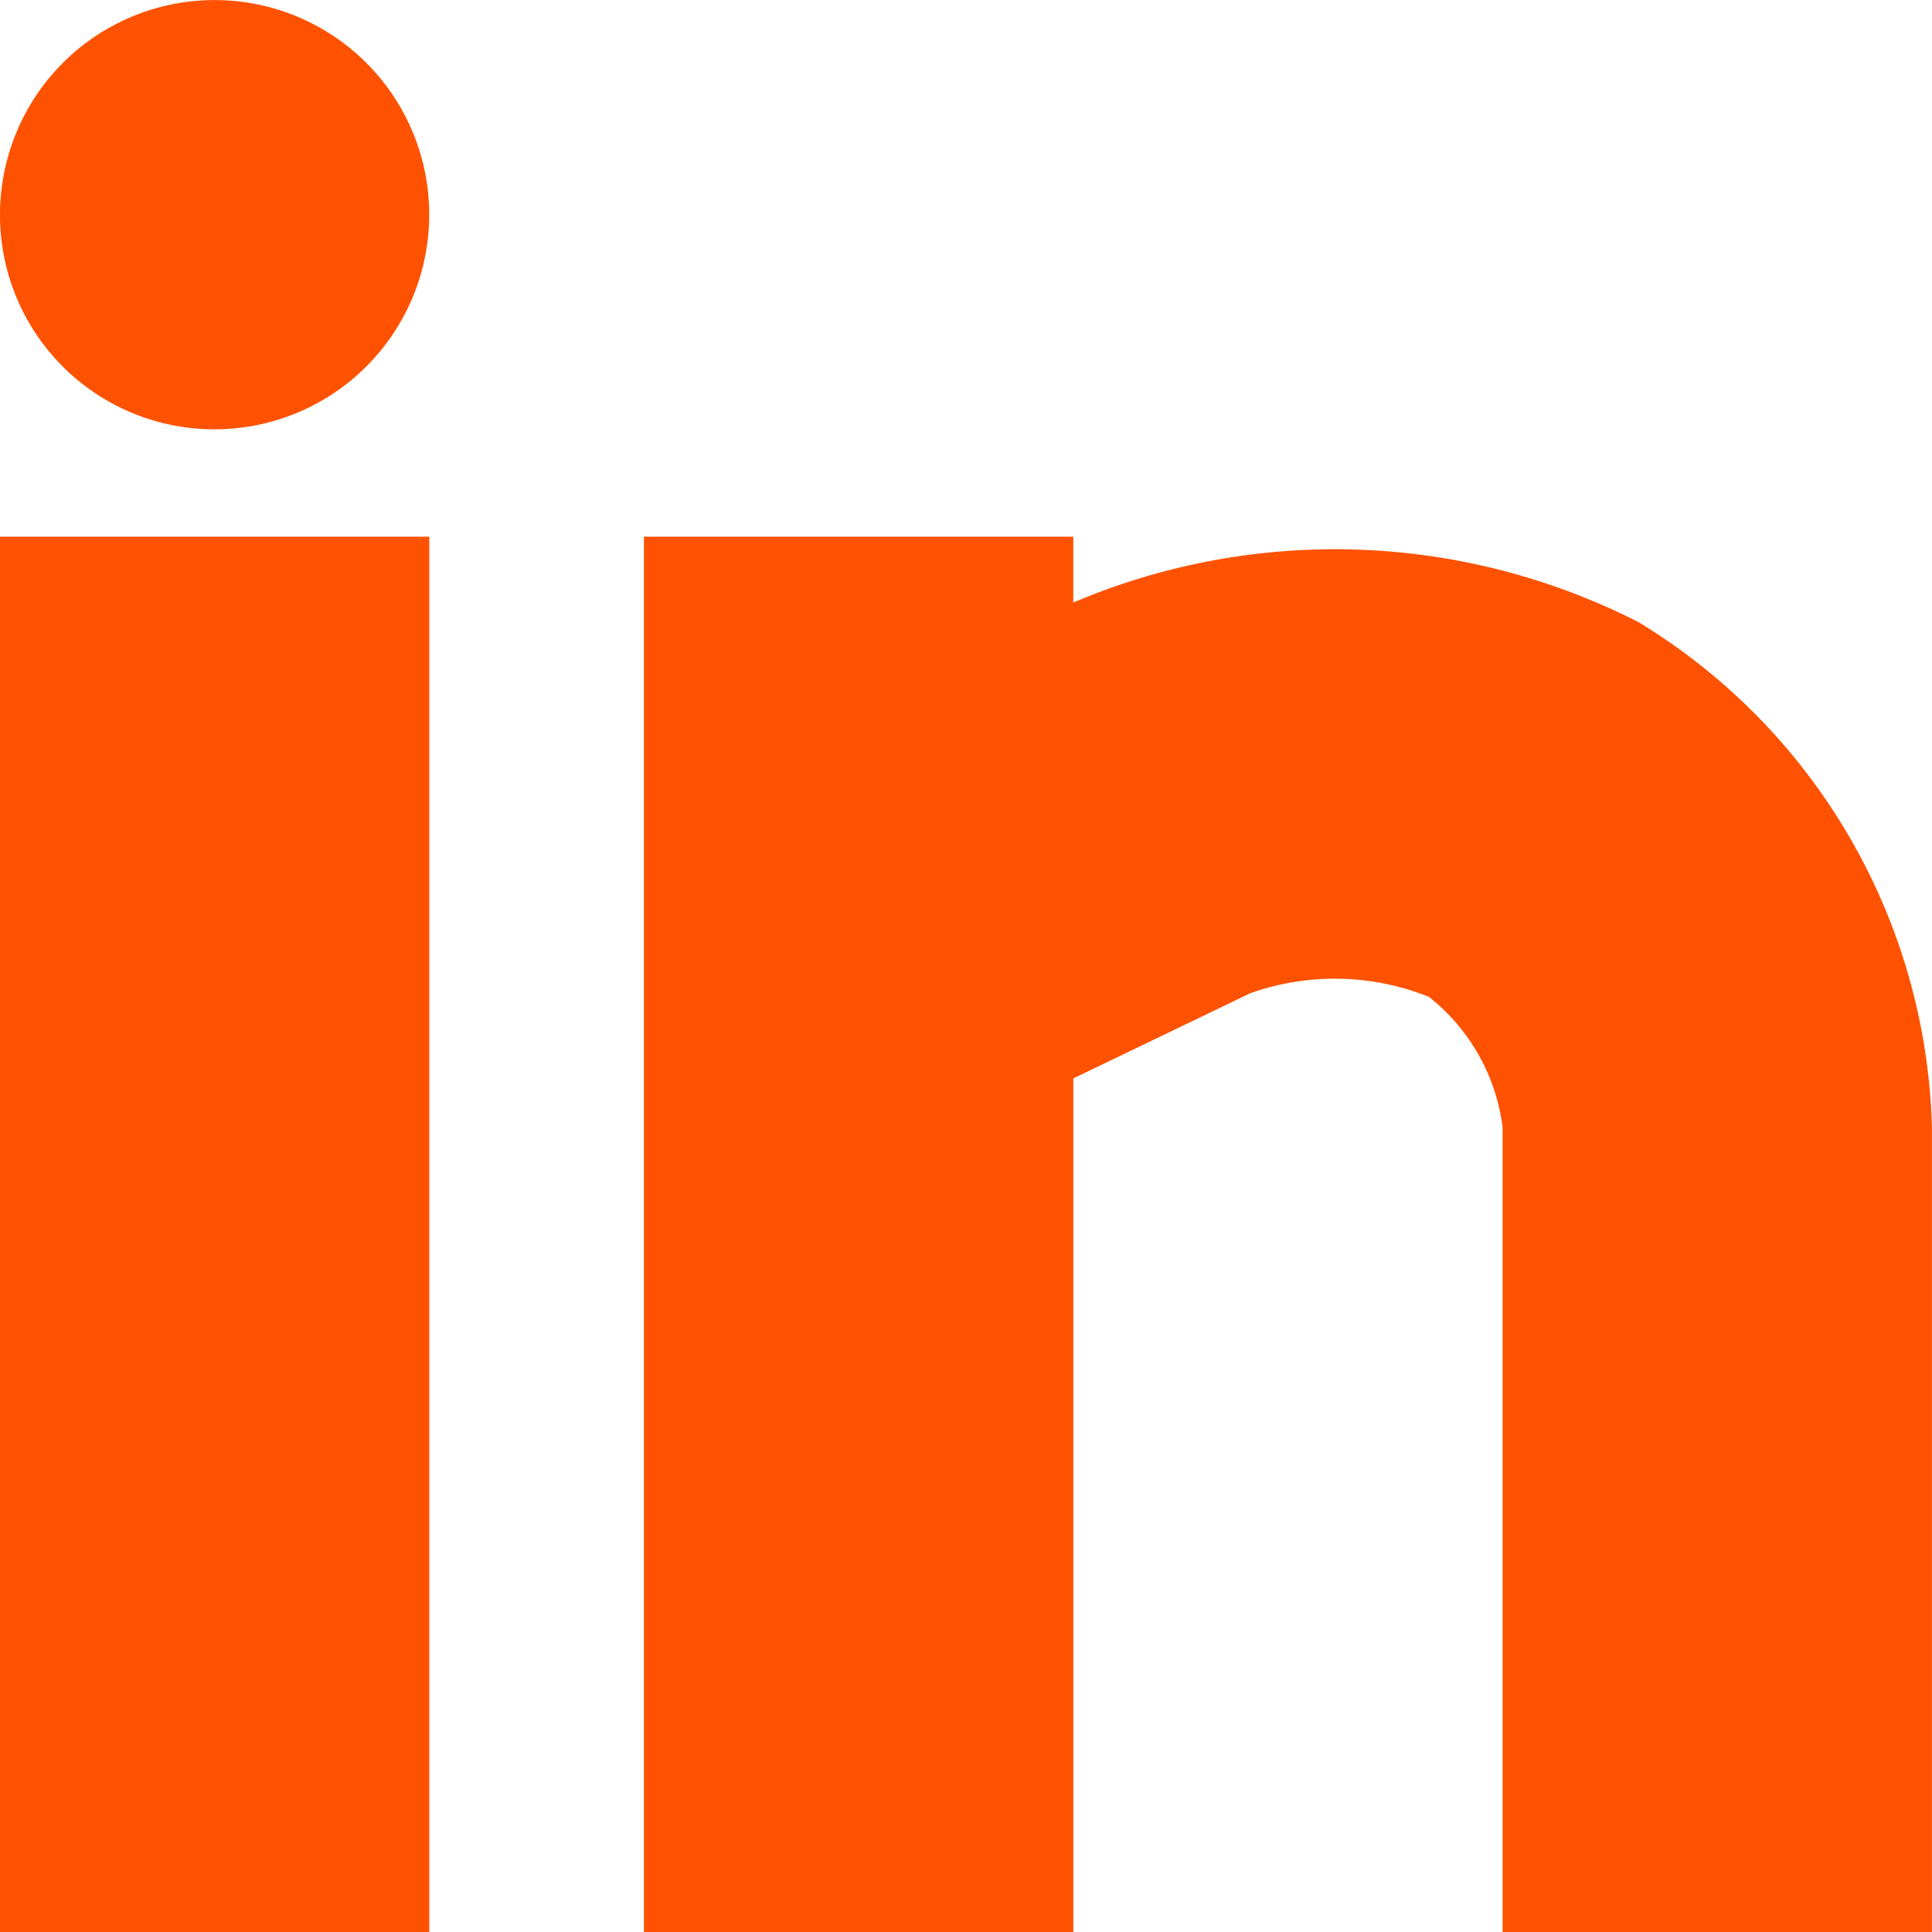
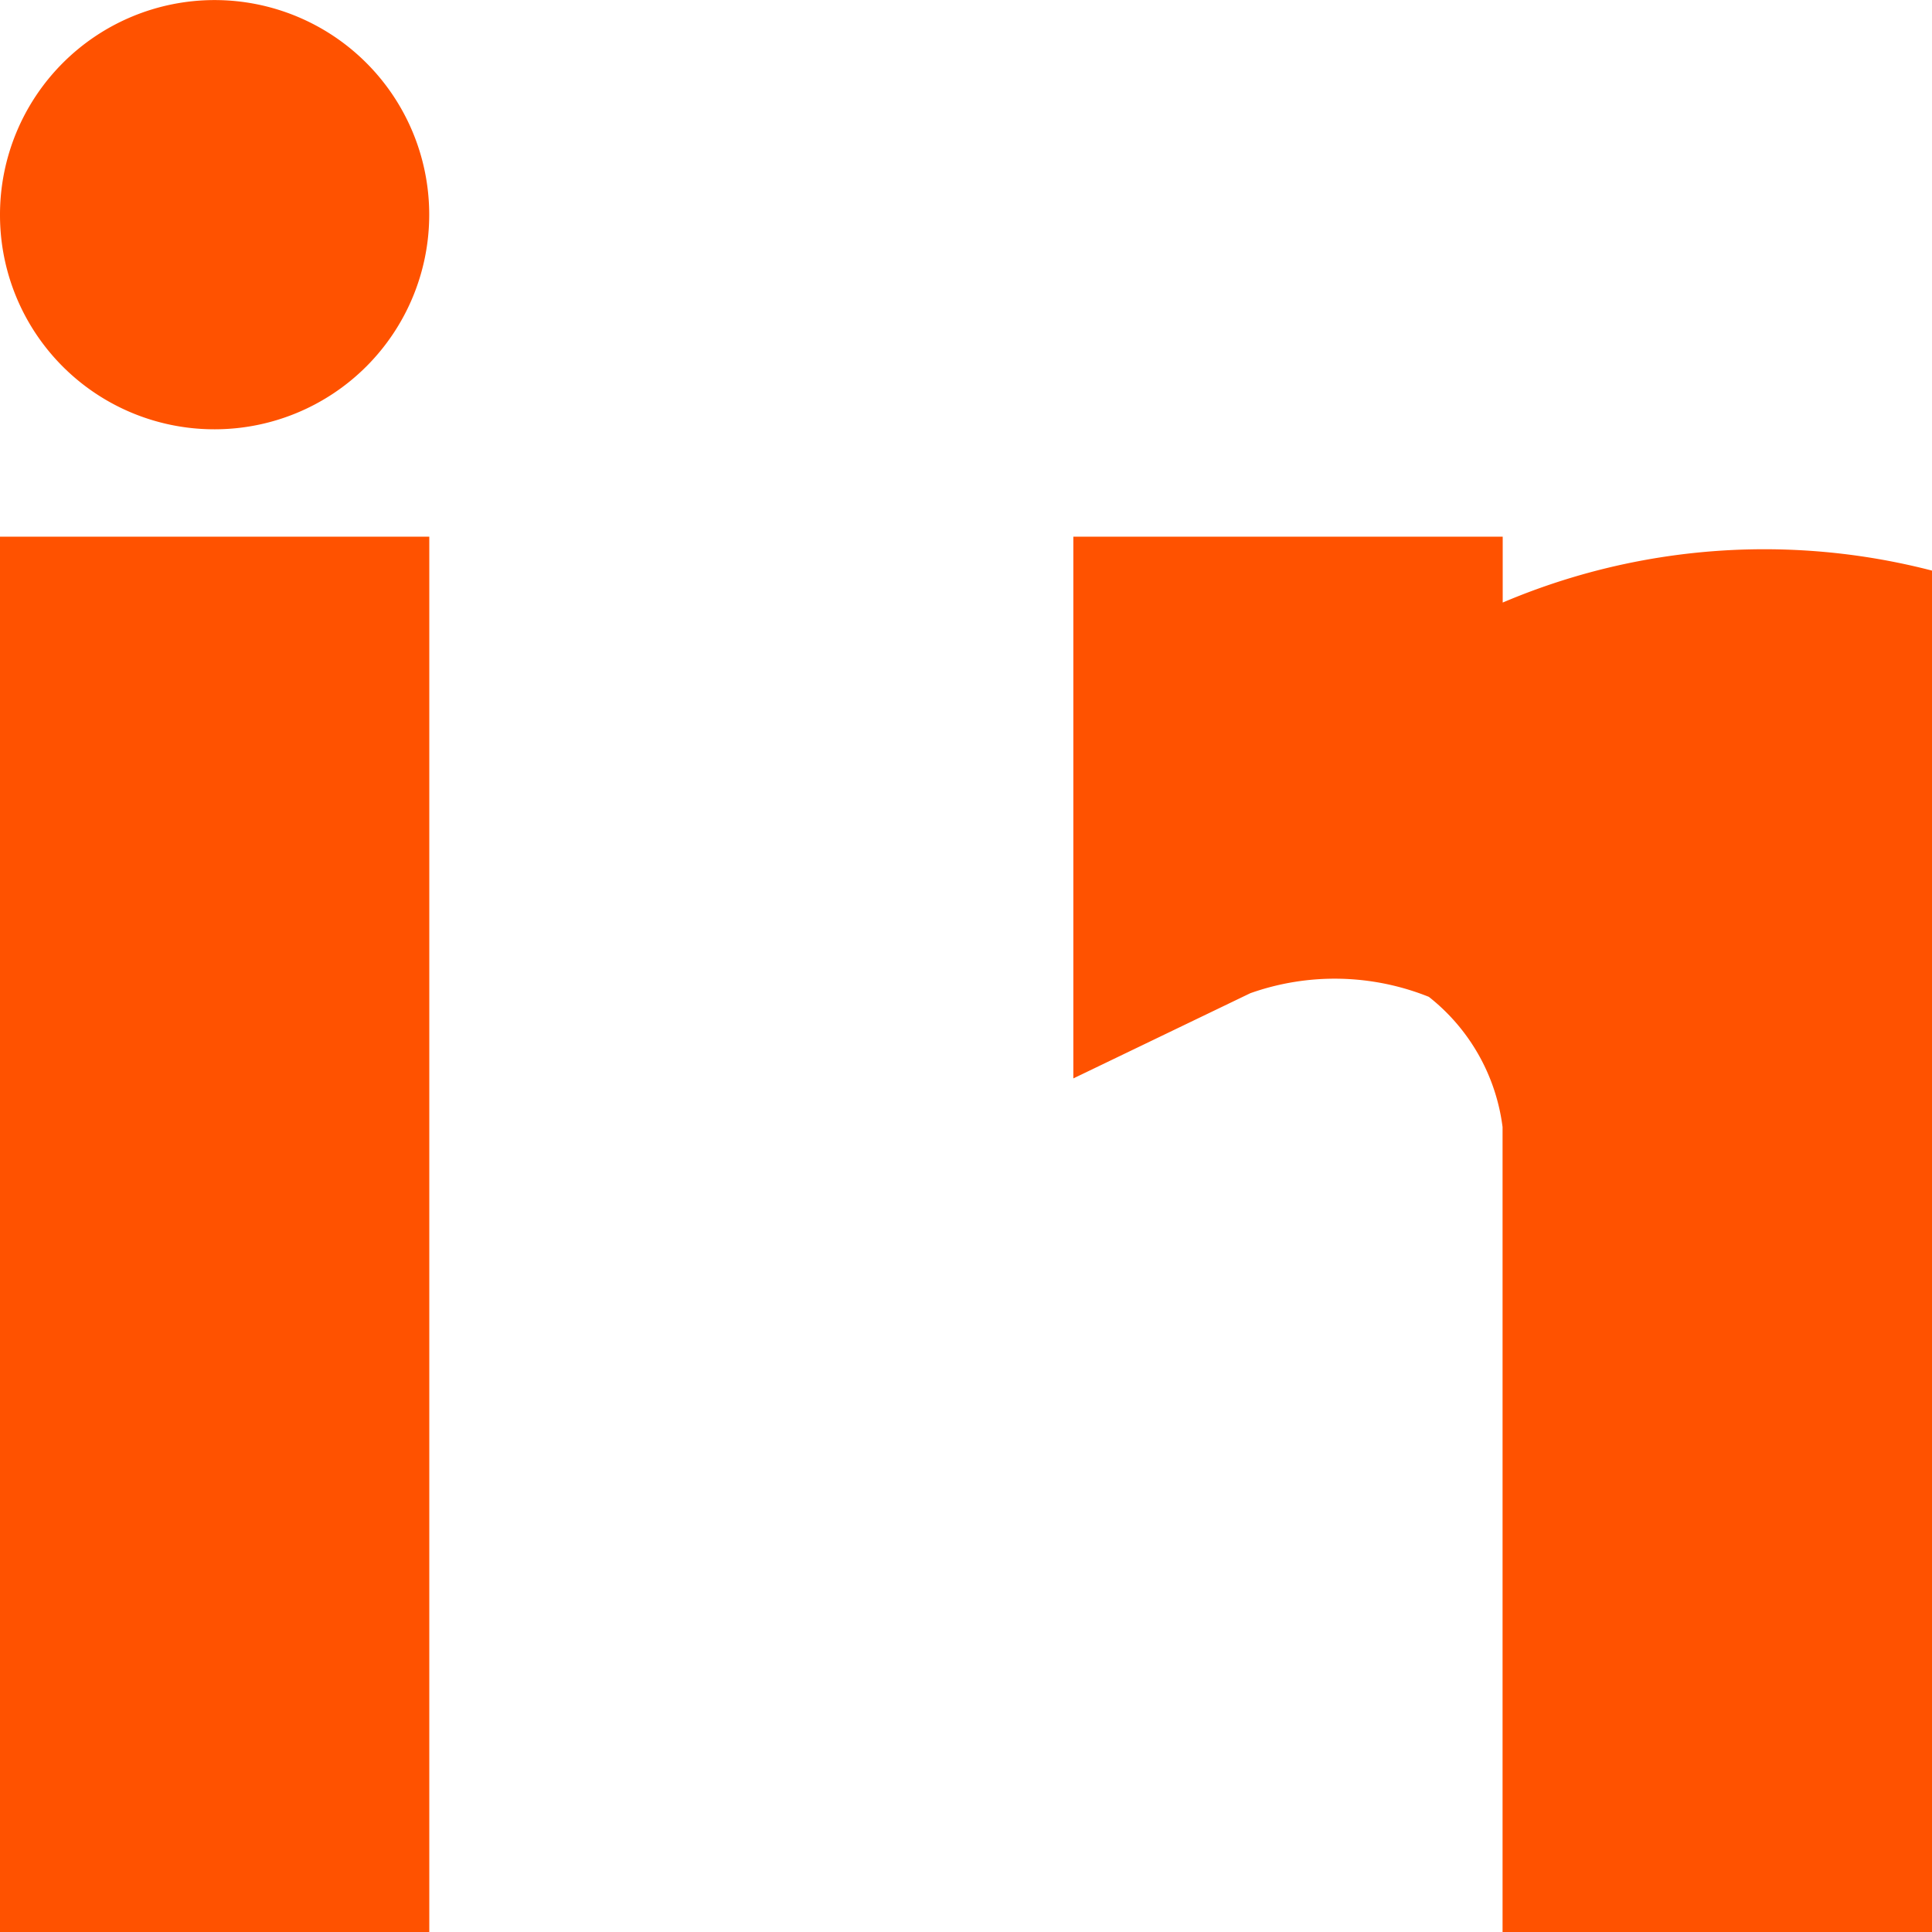
<svg xmlns="http://www.w3.org/2000/svg" width="27.052" height="27.052" viewBox="0 0 27.052 27.052">
-   <path id="Union_3" data-name="Union 3" d="M21.039,27.052V15.781a2.762,2.762,0,0,0-1.032-1.823,3.54,3.54,0,0,0-2.5-.051L15.029,15.1V27.052H9.016V7.515h6.012v.922a9.363,9.363,0,0,1,7.918.276,8.544,8.544,0,0,1,4.105,7.067V27.052ZM0,27.052V7.515H6.011V27.052ZM0,3.005A3.005,3.005,0,1,1,3.005,6.011,3,3,0,0,1,0,3.005Z" fill="#ff5200" />
+   <path id="Union_3" data-name="Union 3" d="M21.039,27.052V15.781a2.762,2.762,0,0,0-1.032-1.823,3.54,3.54,0,0,0-2.5-.051L15.029,15.1V27.052V7.515h6.012v.922a9.363,9.363,0,0,1,7.918.276,8.544,8.544,0,0,1,4.105,7.067V27.052ZM0,27.052V7.515H6.011V27.052ZM0,3.005A3.005,3.005,0,1,1,3.005,6.011,3,3,0,0,1,0,3.005Z" fill="#ff5200" />
</svg>